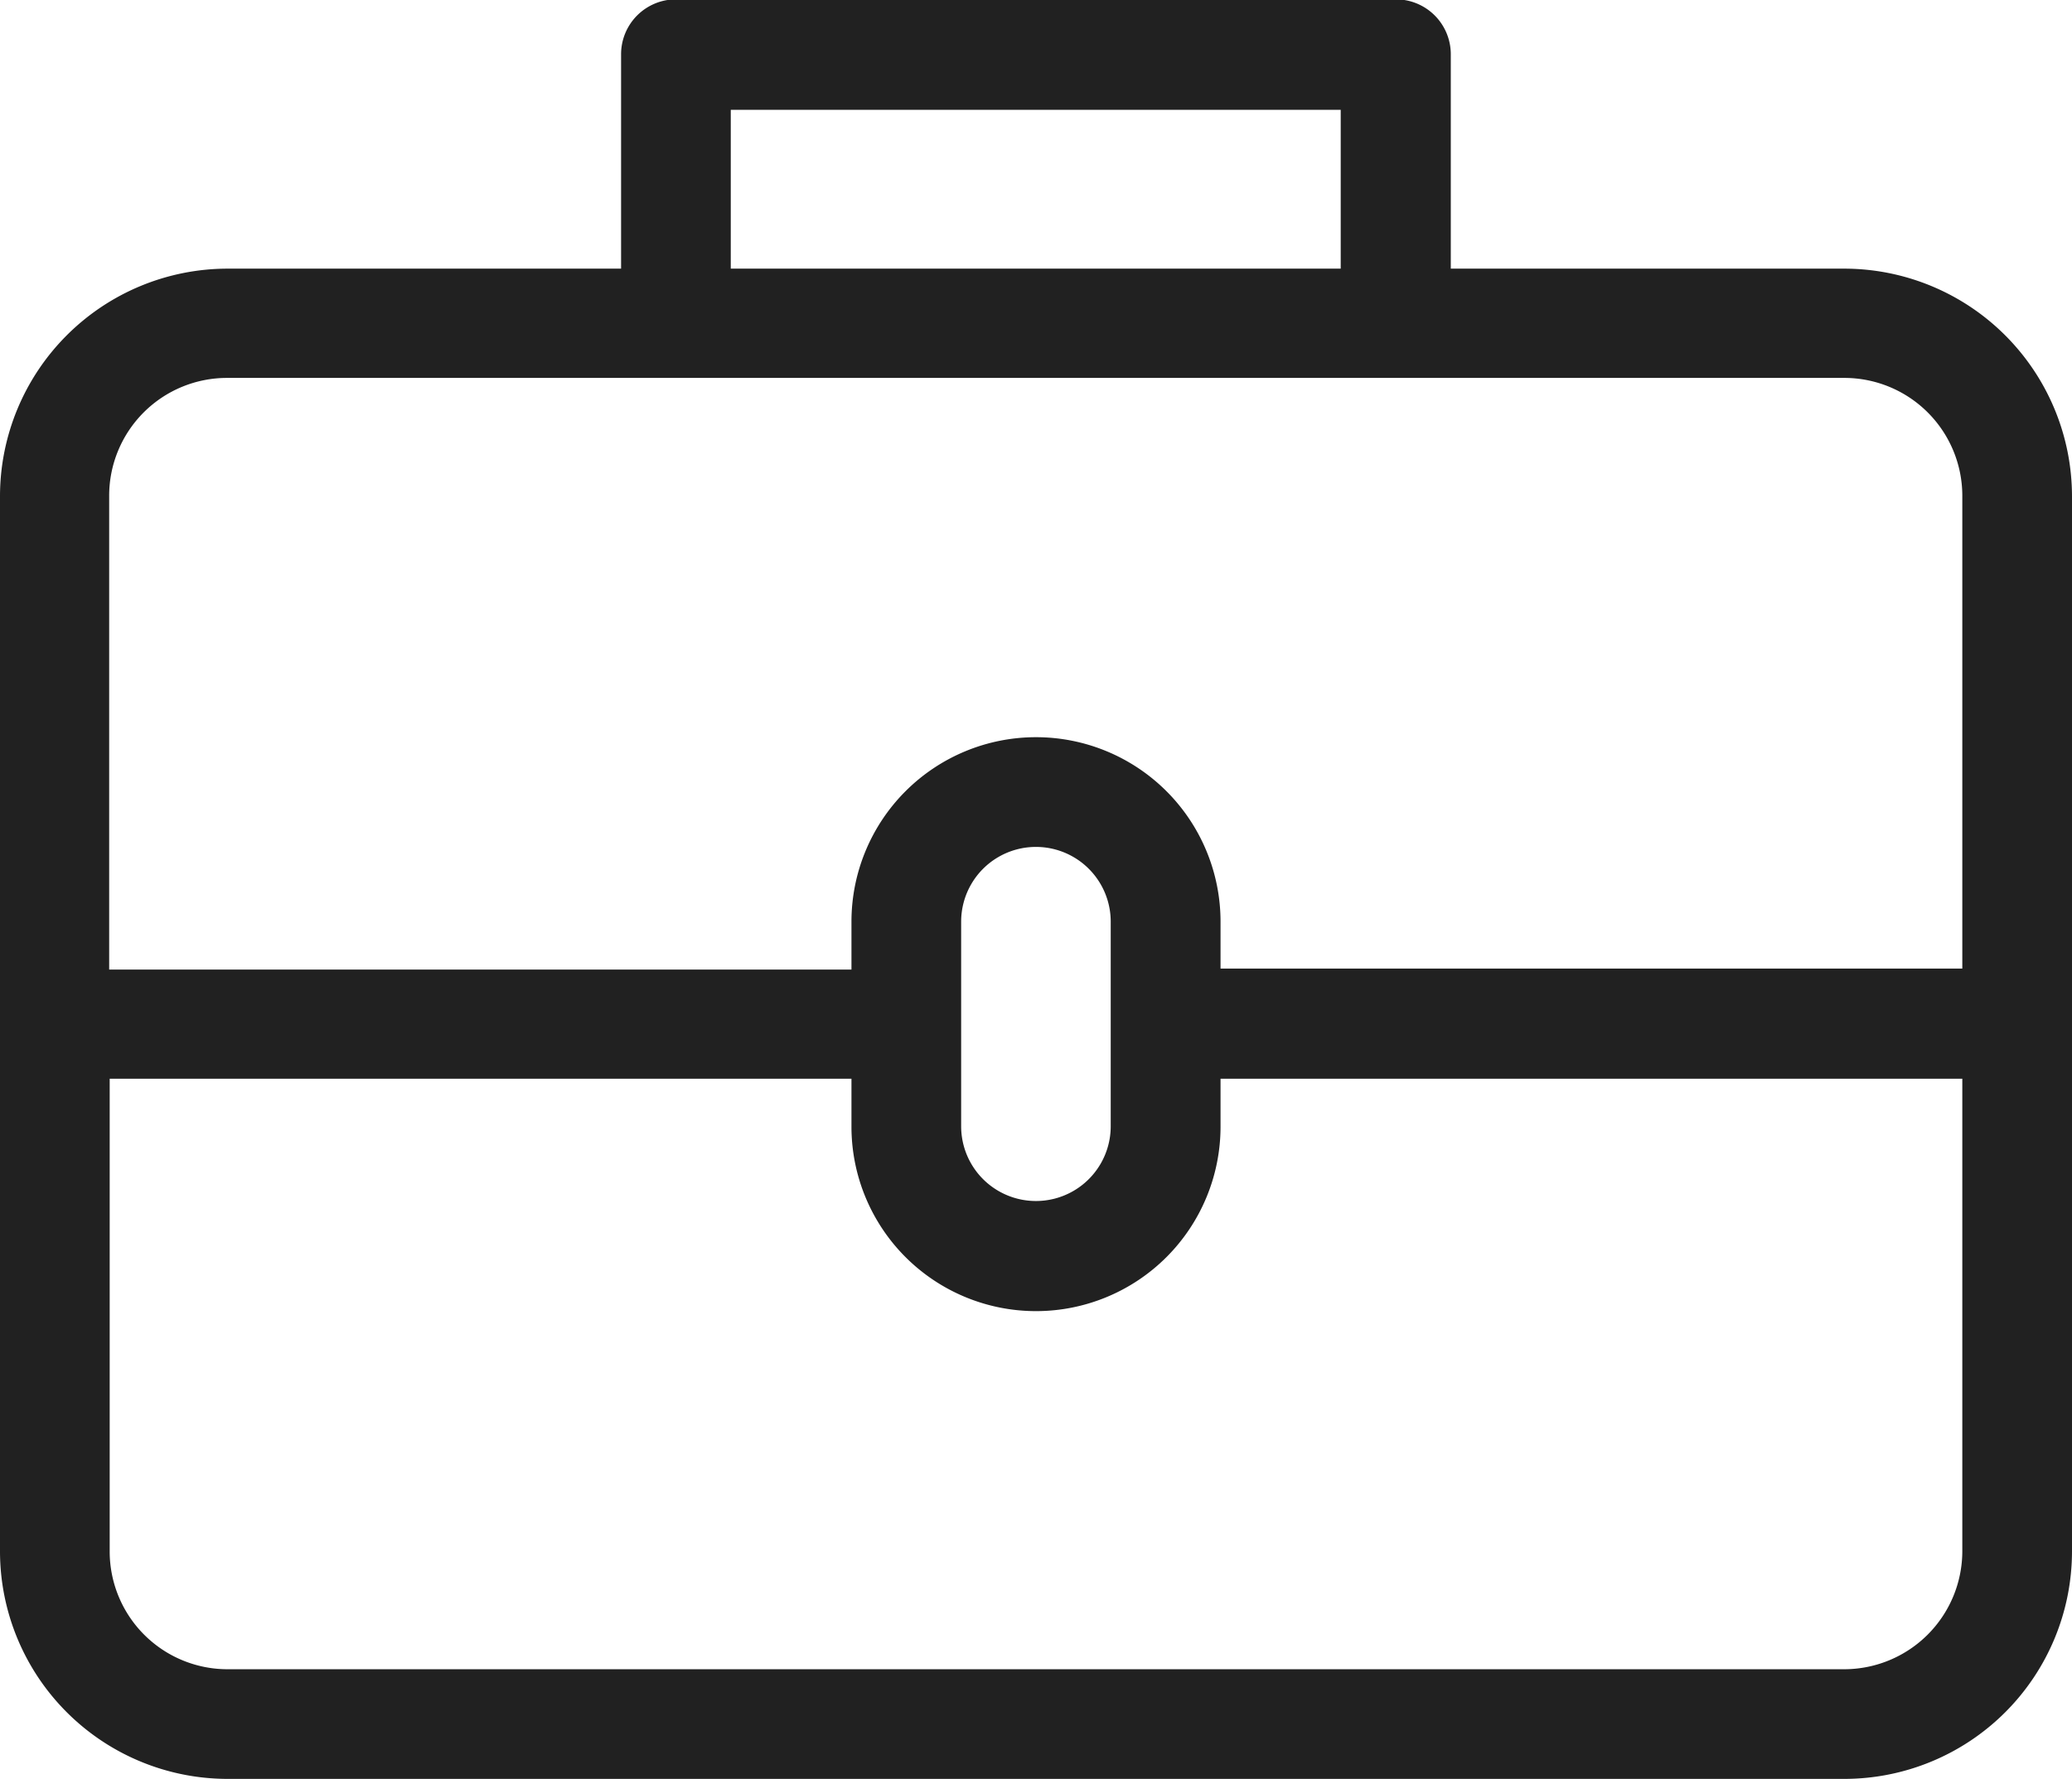
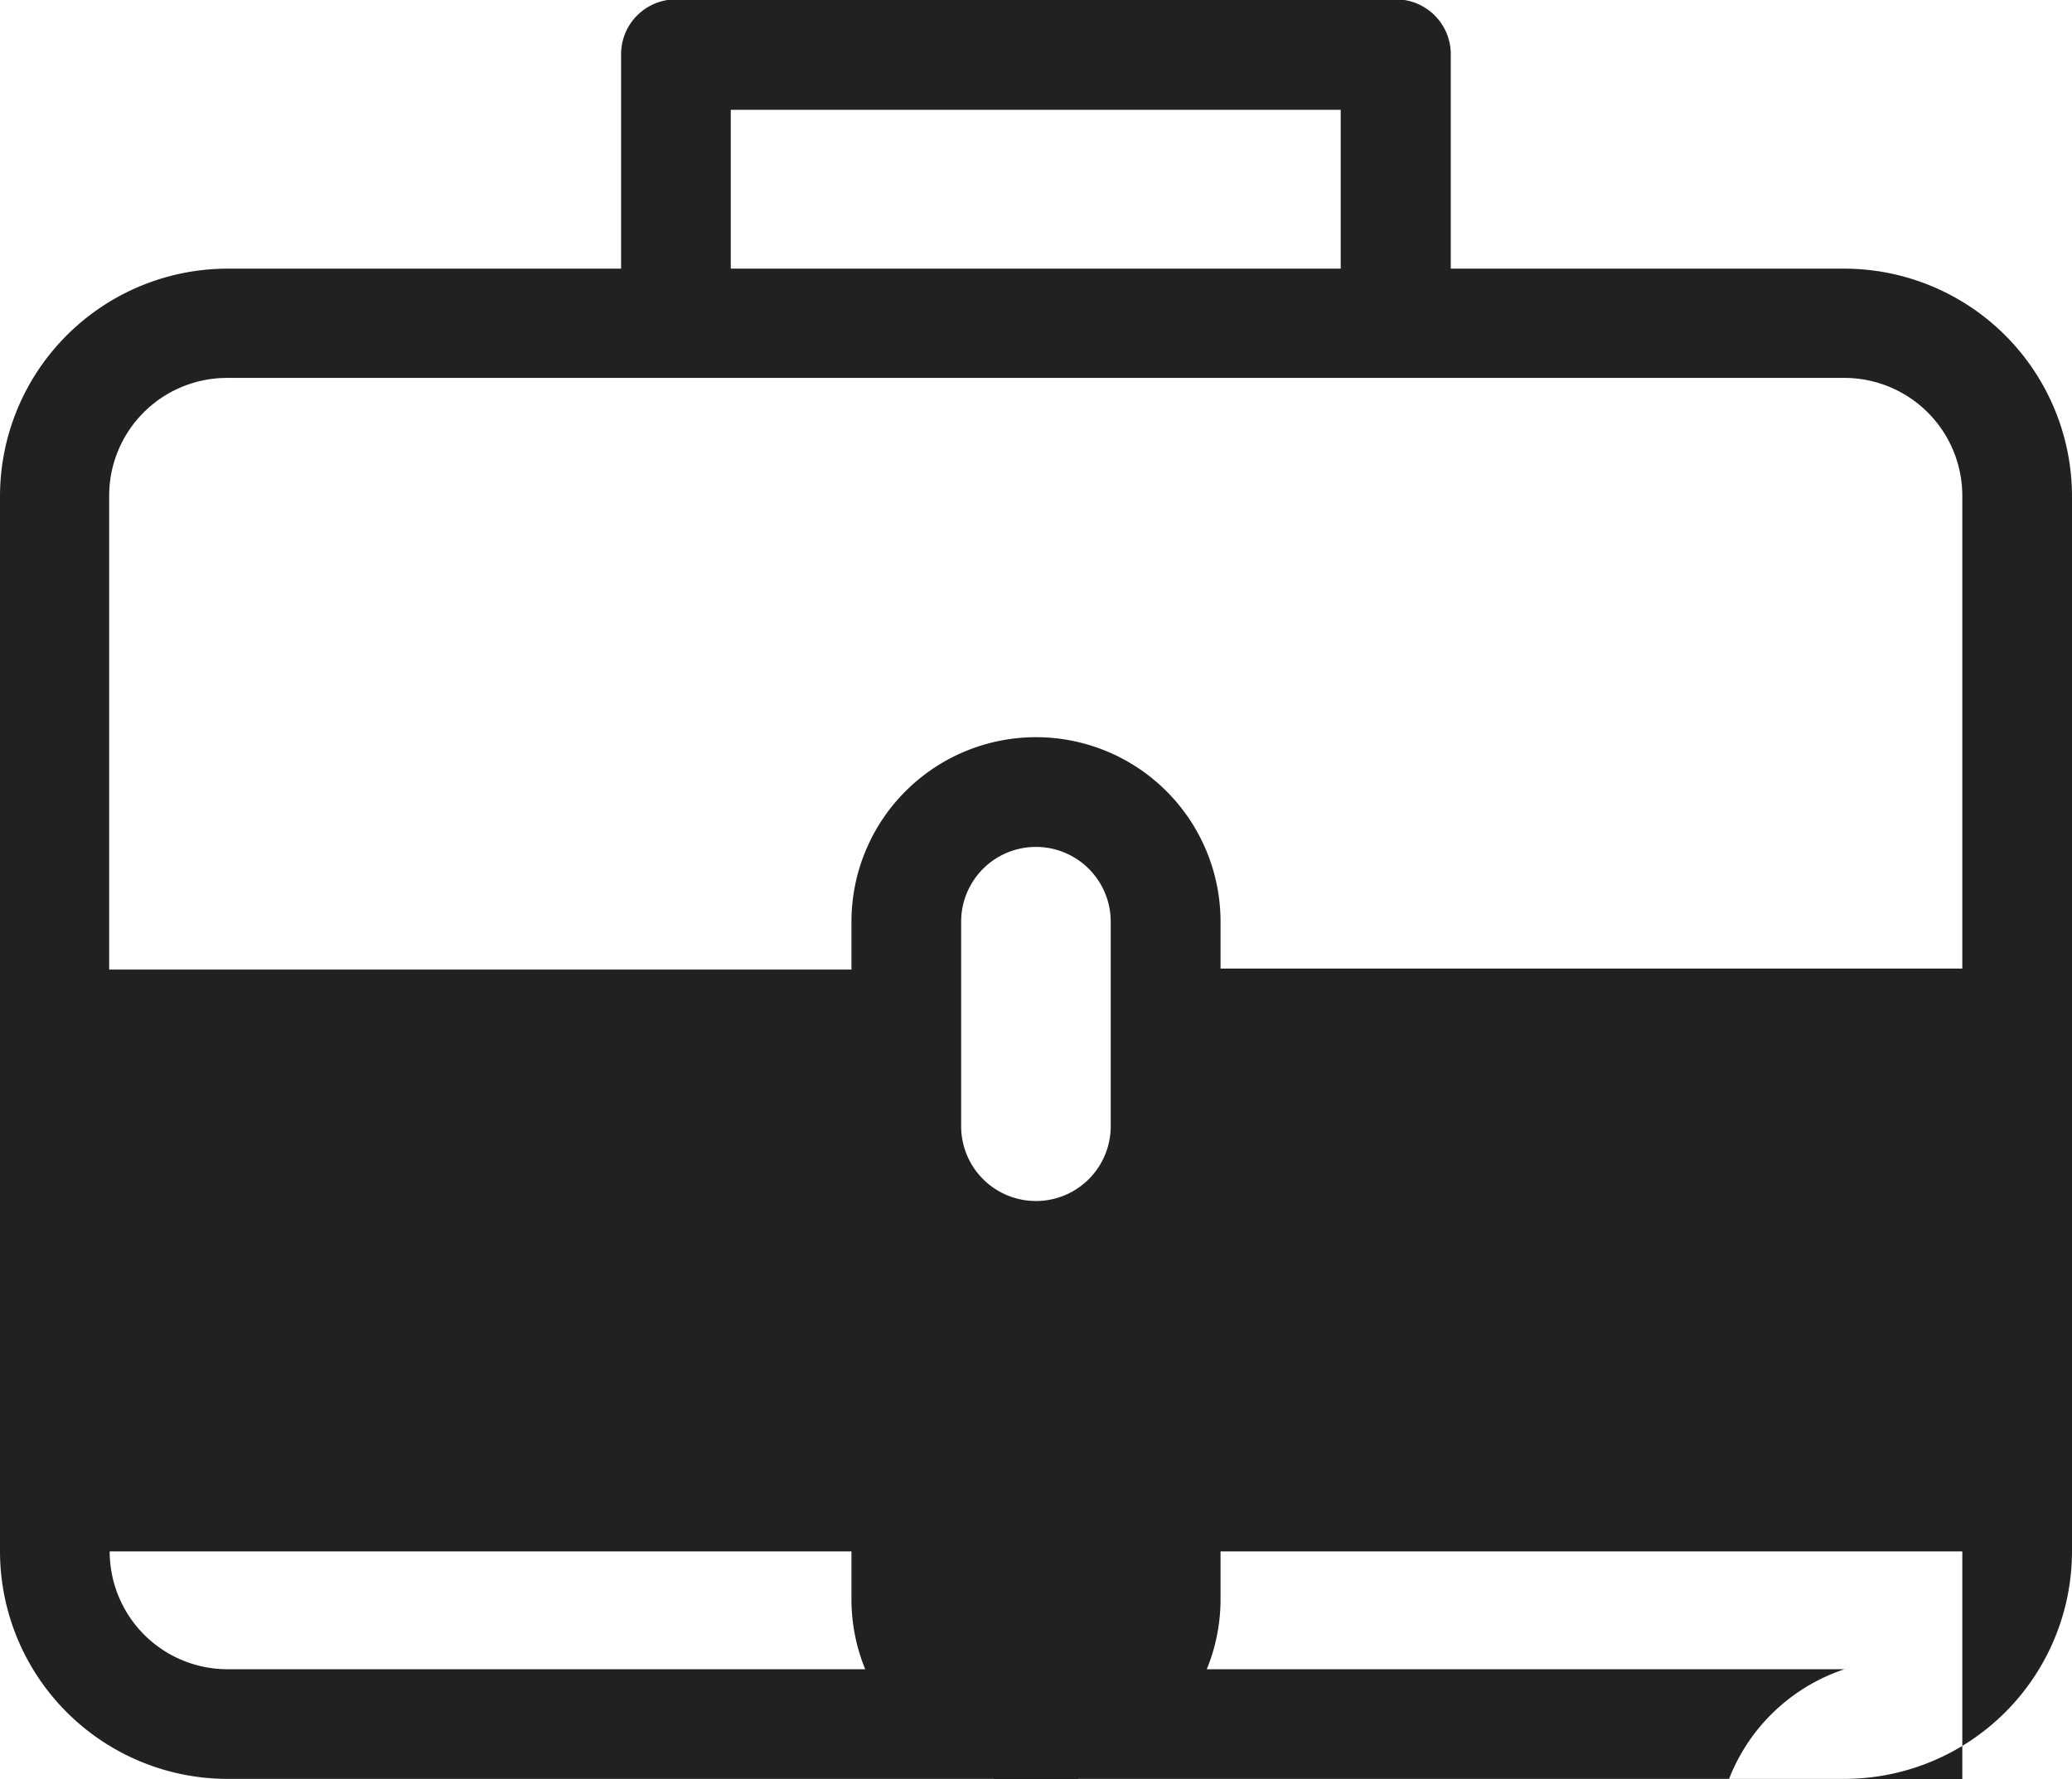
<svg xmlns="http://www.w3.org/2000/svg" width="16" height="13.741" viewBox="0 0 16 13.741">
  <g id="noun_job_3692475" transform="translate(-1.657 -3.681)">
-     <path id="Path_17966" data-name="Path 17966" d="M15.9,5.756h-3.04V4.1a.424.424,0,0,0-.424-.424H6.877a.424.424,0,0,0-.424.424V5.756H3.414A1.759,1.759,0,0,0,1.657,7.513v8.151a1.759,1.759,0,0,0,1.757,1.757H15.9a1.759,1.759,0,0,0,1.757-1.757V7.514A1.76,1.76,0,0,0,15.9,5.756ZM7.3,4.529h4.71V5.756H7.3ZM3.414,6.6H15.9a.911.911,0,0,1,.91.91v3.652H11.082V10.8a1.425,1.425,0,0,0-2.85,0v.37H2.5V7.514A.91.91,0,0,1,3.414,6.6Zm6.82,4.191v1.589a.577.577,0,0,1-1.155,0V10.8a.577.577,0,0,1,1.155,0ZM15.9,16.574H3.414a.91.91,0,0,1-.91-.91V12.013H8.232v.37a1.425,1.425,0,0,0,2.85,0v-.37H16.81v3.652A.913.913,0,0,1,15.9,16.574Z" transform="translate(0 0)" fill="#212121" />
+     <path id="Path_17966" data-name="Path 17966" d="M15.9,5.756h-3.04V4.1a.424.424,0,0,0-.424-.424H6.877a.424.424,0,0,0-.424.424V5.756H3.414A1.759,1.759,0,0,0,1.657,7.513v8.151a1.759,1.759,0,0,0,1.757,1.757H15.9a1.759,1.759,0,0,0,1.757-1.757V7.514A1.76,1.76,0,0,0,15.9,5.756ZM7.3,4.529h4.71V5.756H7.3ZM3.414,6.6H15.9a.911.911,0,0,1,.91.91v3.652H11.082V10.8a1.425,1.425,0,0,0-2.85,0v.37H2.5V7.514A.91.91,0,0,1,3.414,6.6Zm6.82,4.191v1.589a.577.577,0,0,1-1.155,0V10.8a.577.577,0,0,1,1.155,0ZM15.9,16.574H3.414a.91.91,0,0,1-.91-.91H8.232v.37a1.425,1.425,0,0,0,2.85,0v-.37H16.81v3.652A.913.913,0,0,1,15.9,16.574Z" transform="translate(0 0)" fill="#212121" />
  </g>
</svg>